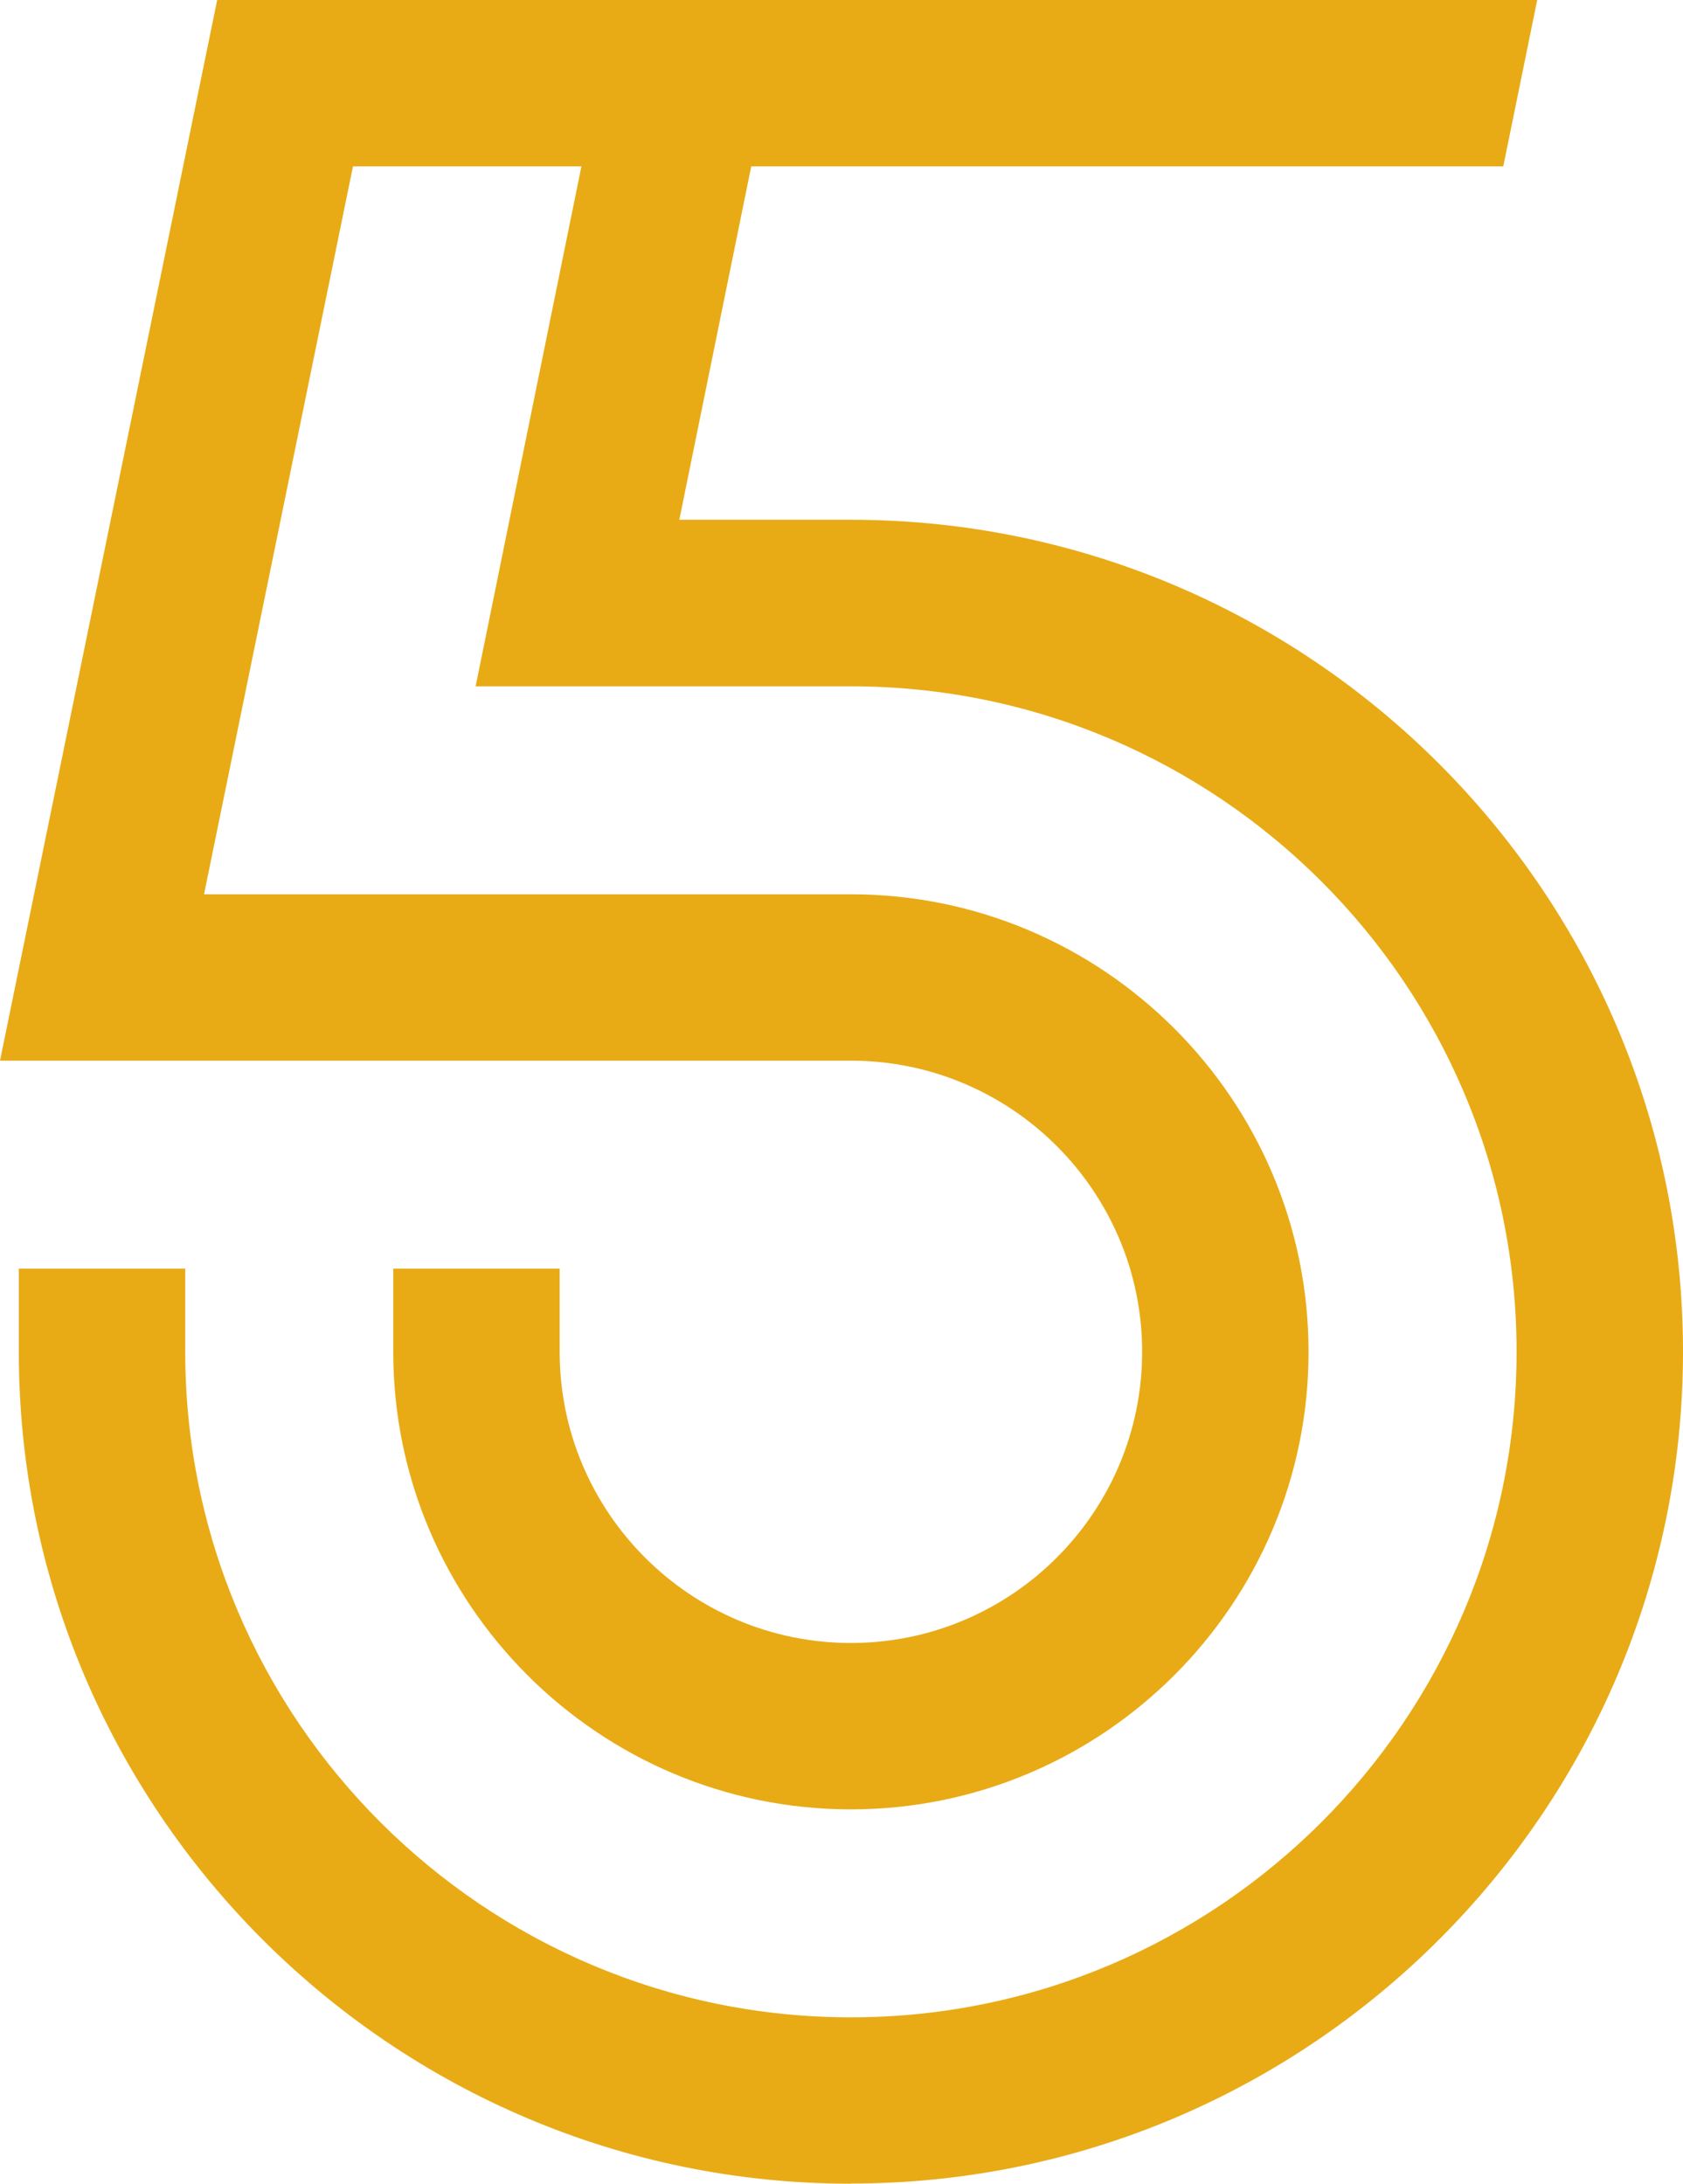
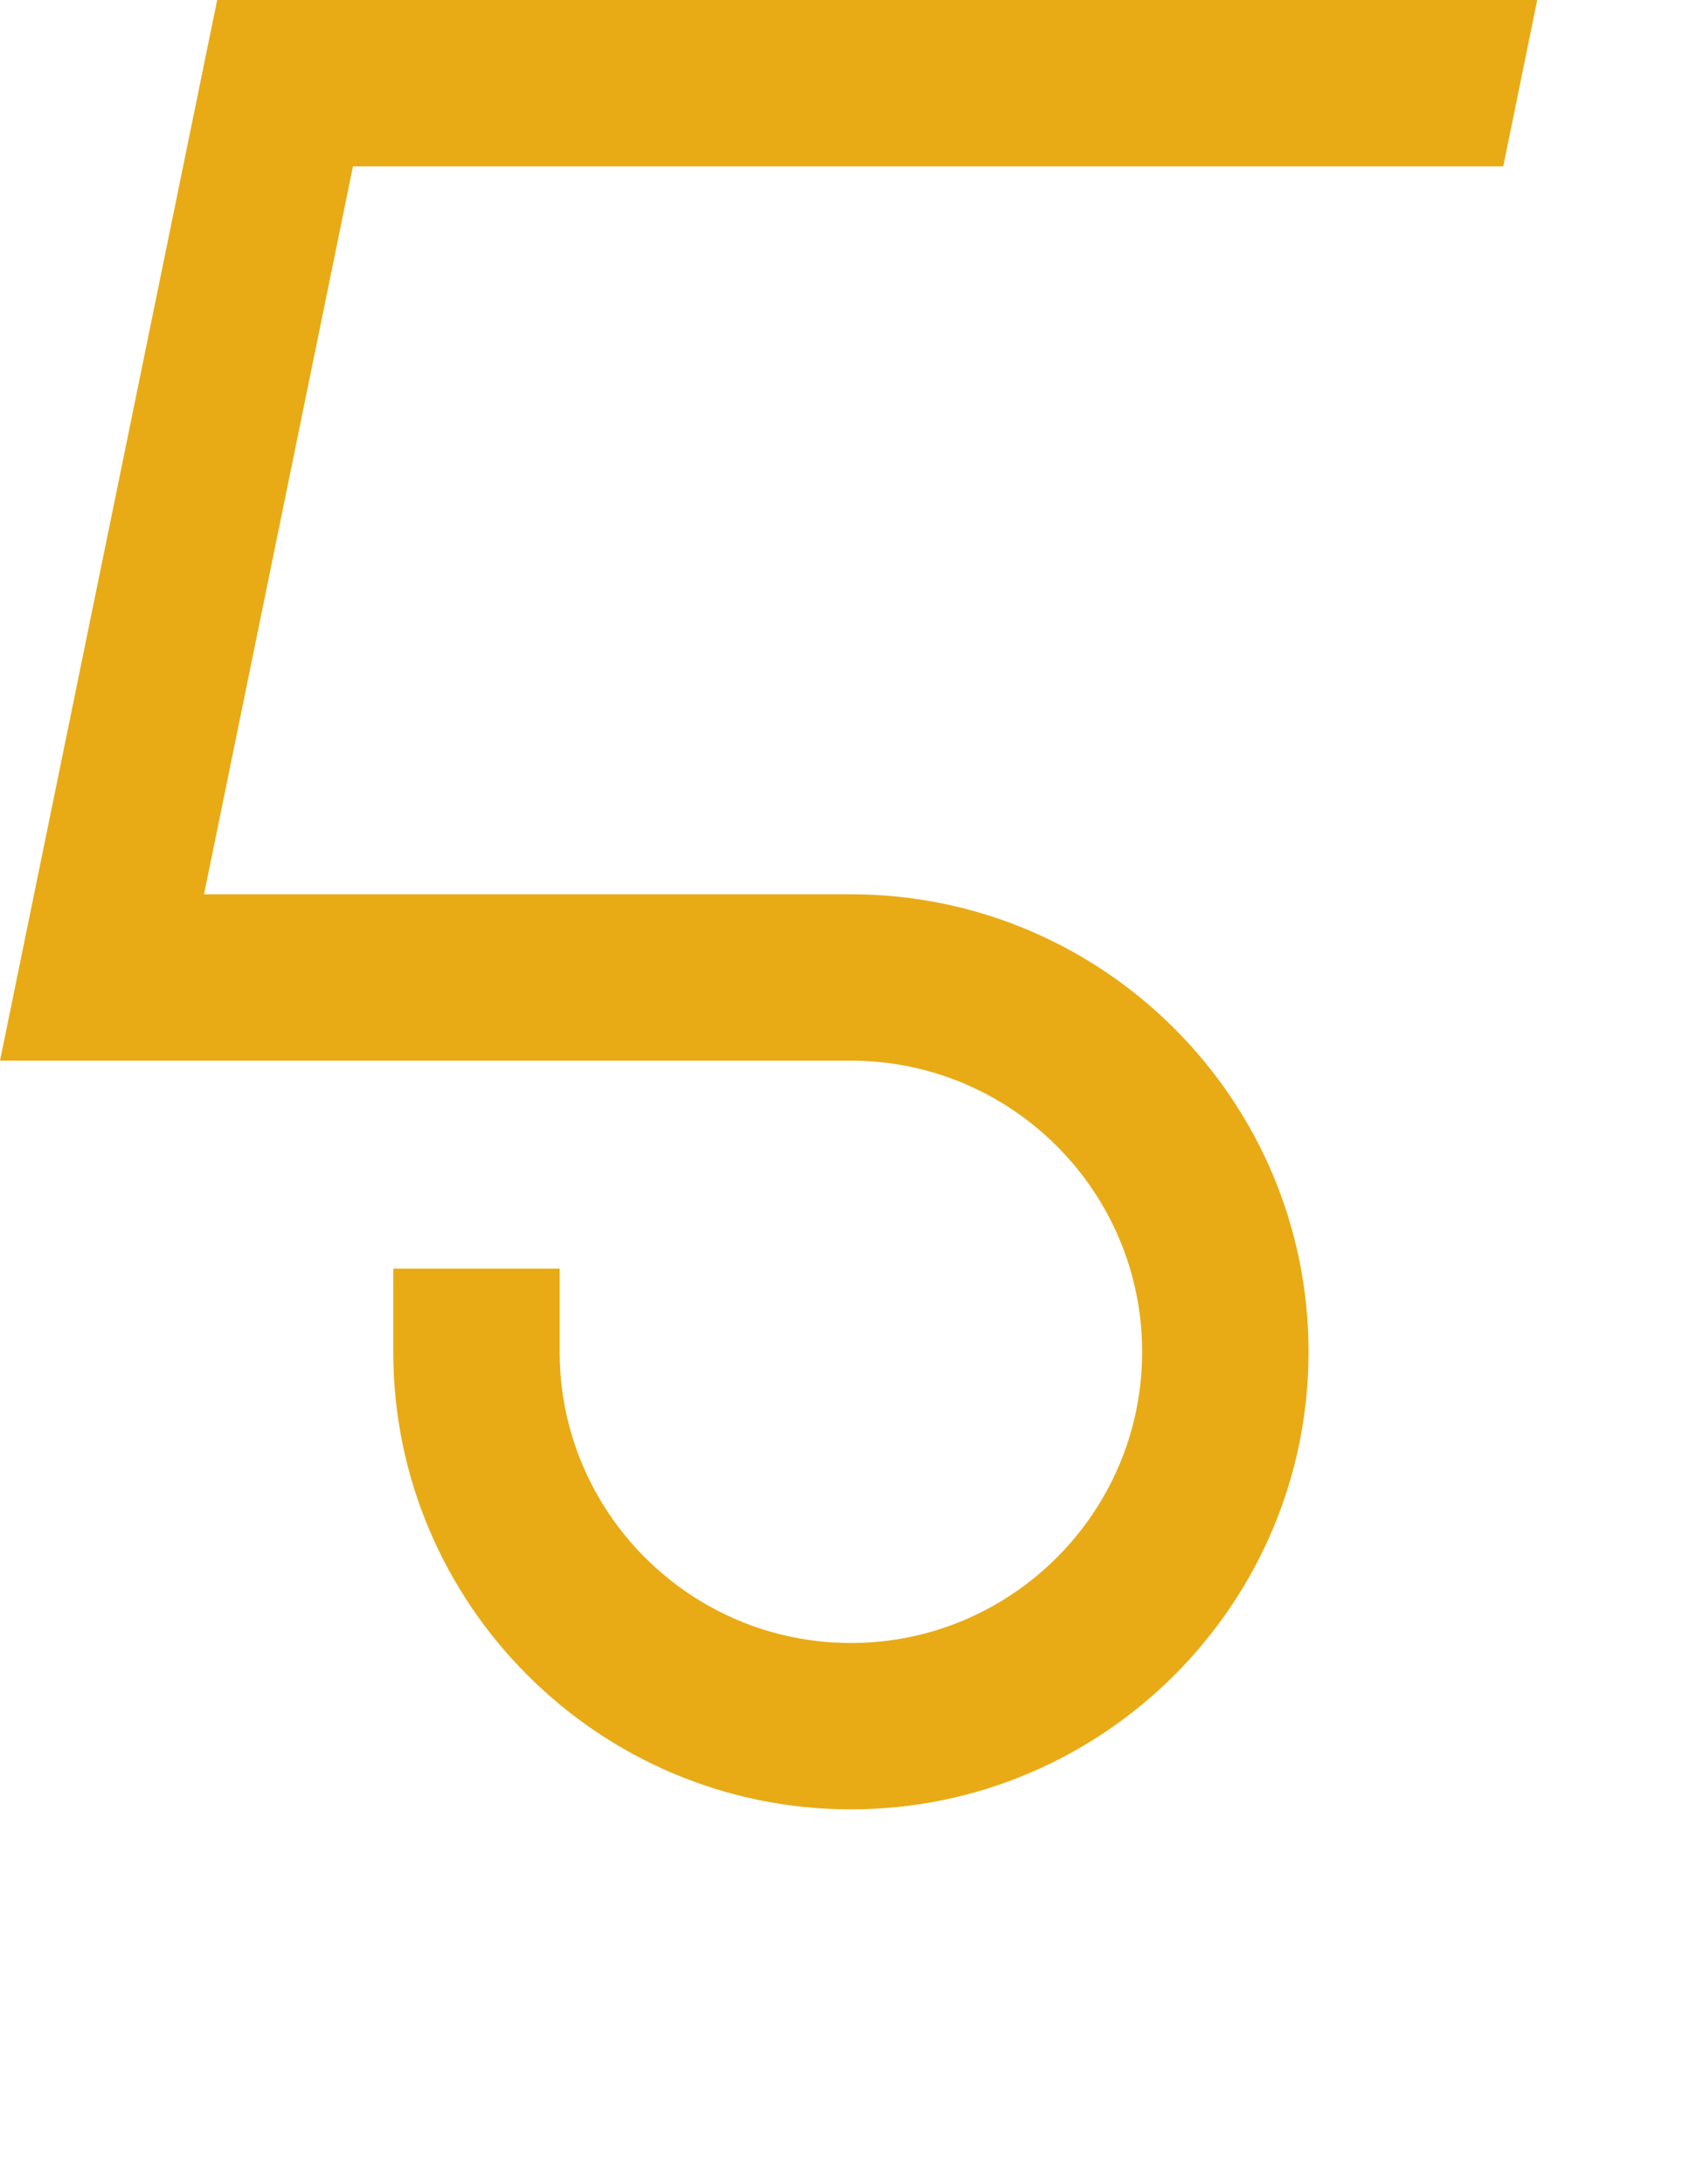
<svg xmlns="http://www.w3.org/2000/svg" fill="#e8ab16" data-icon-custom="true" data-icon-name="5.svg" data-name="Layer 2" viewBox="0 0 101.13 131.25">
  <g data-name="Layer 1">
    <path d="M51.13 108.75c-15.16 0-27.5-12.34-27.5-27.5v-5h10v5c0 9.65 7.85 17.5 17.5 17.5s17.5-7.85 17.5-17.5-7.85-17.5-17.5-17.5H0L13.05 0h79.32l-2.04 10H21.21l-8.95 43.75h38.87c15.16 0 27.5 12.34 27.5 27.5s-12.34 27.5-27.5 27.5Z" />
-     <path d="M51.13 131.25c-27.57 0-50-22.43-50-50v-5h10v5c0 22.06 17.94 40 40 40s40-17.94 40-40-17.94-40-40-40H28.58L36.9.35l9.8 1.99-5.88 28.9h10.31c27.57 0 50 22.43 50 50s-22.43 50-50 50Z" />
  </g>
</svg>